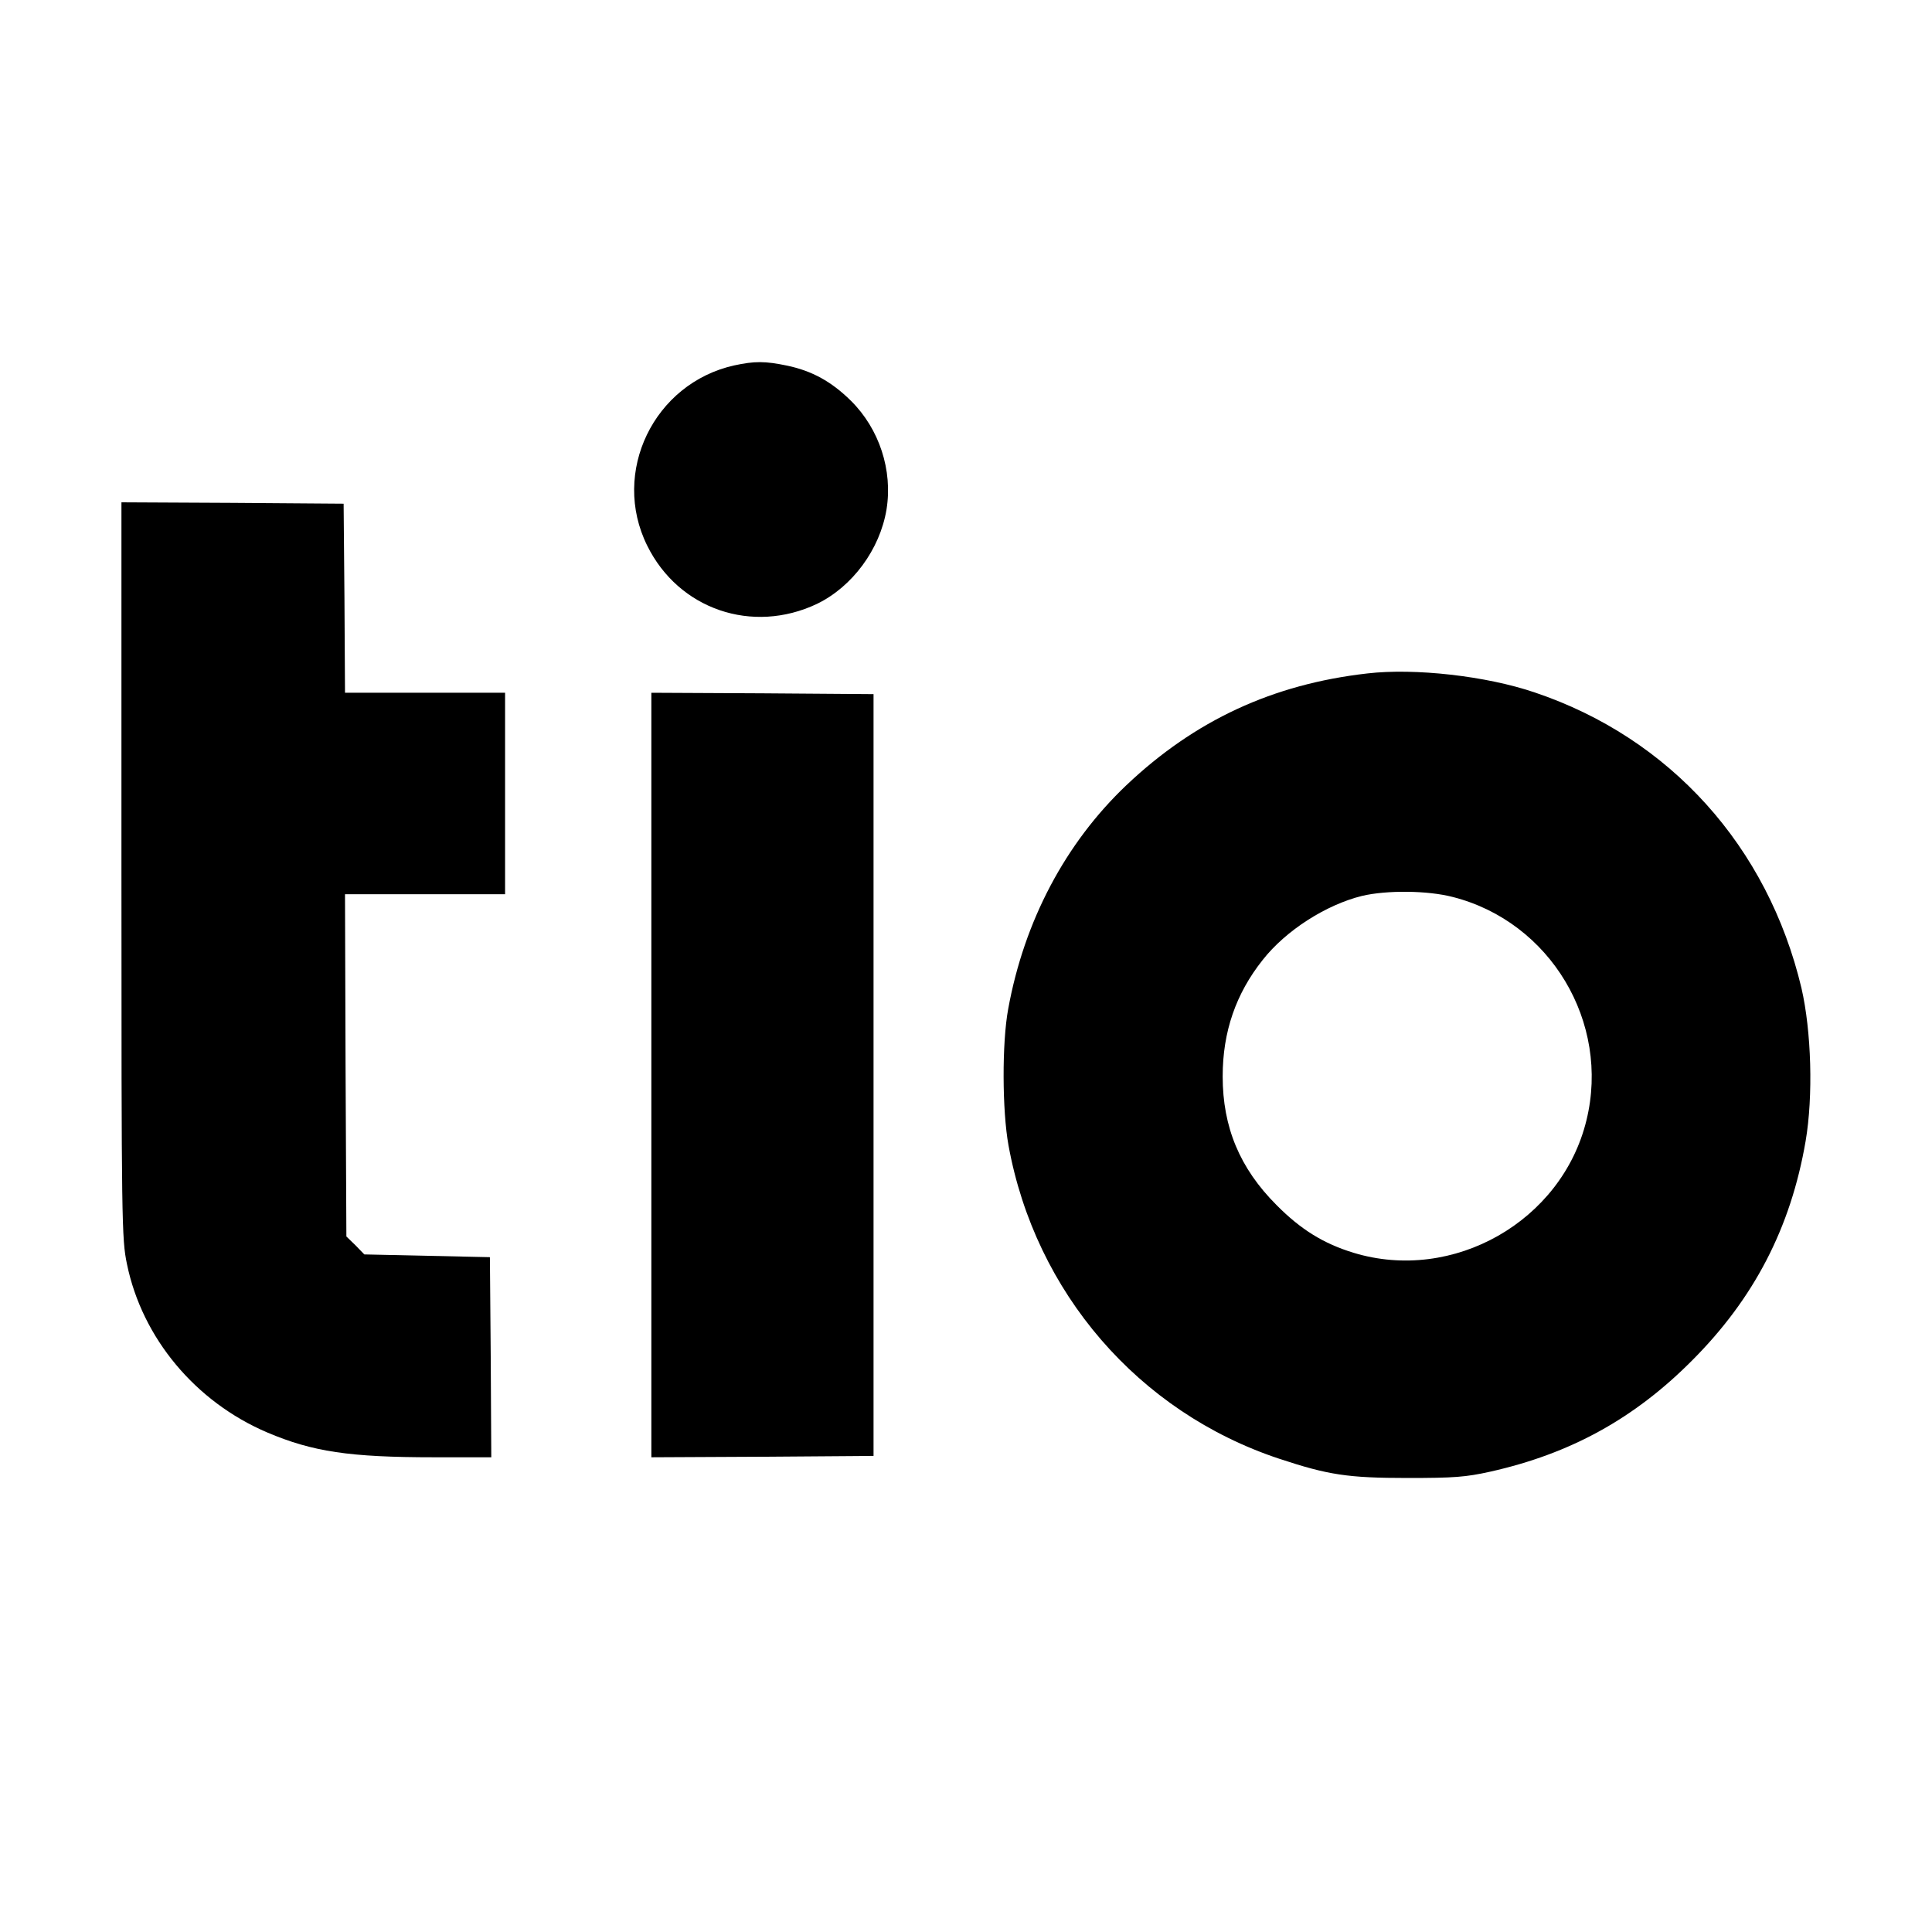
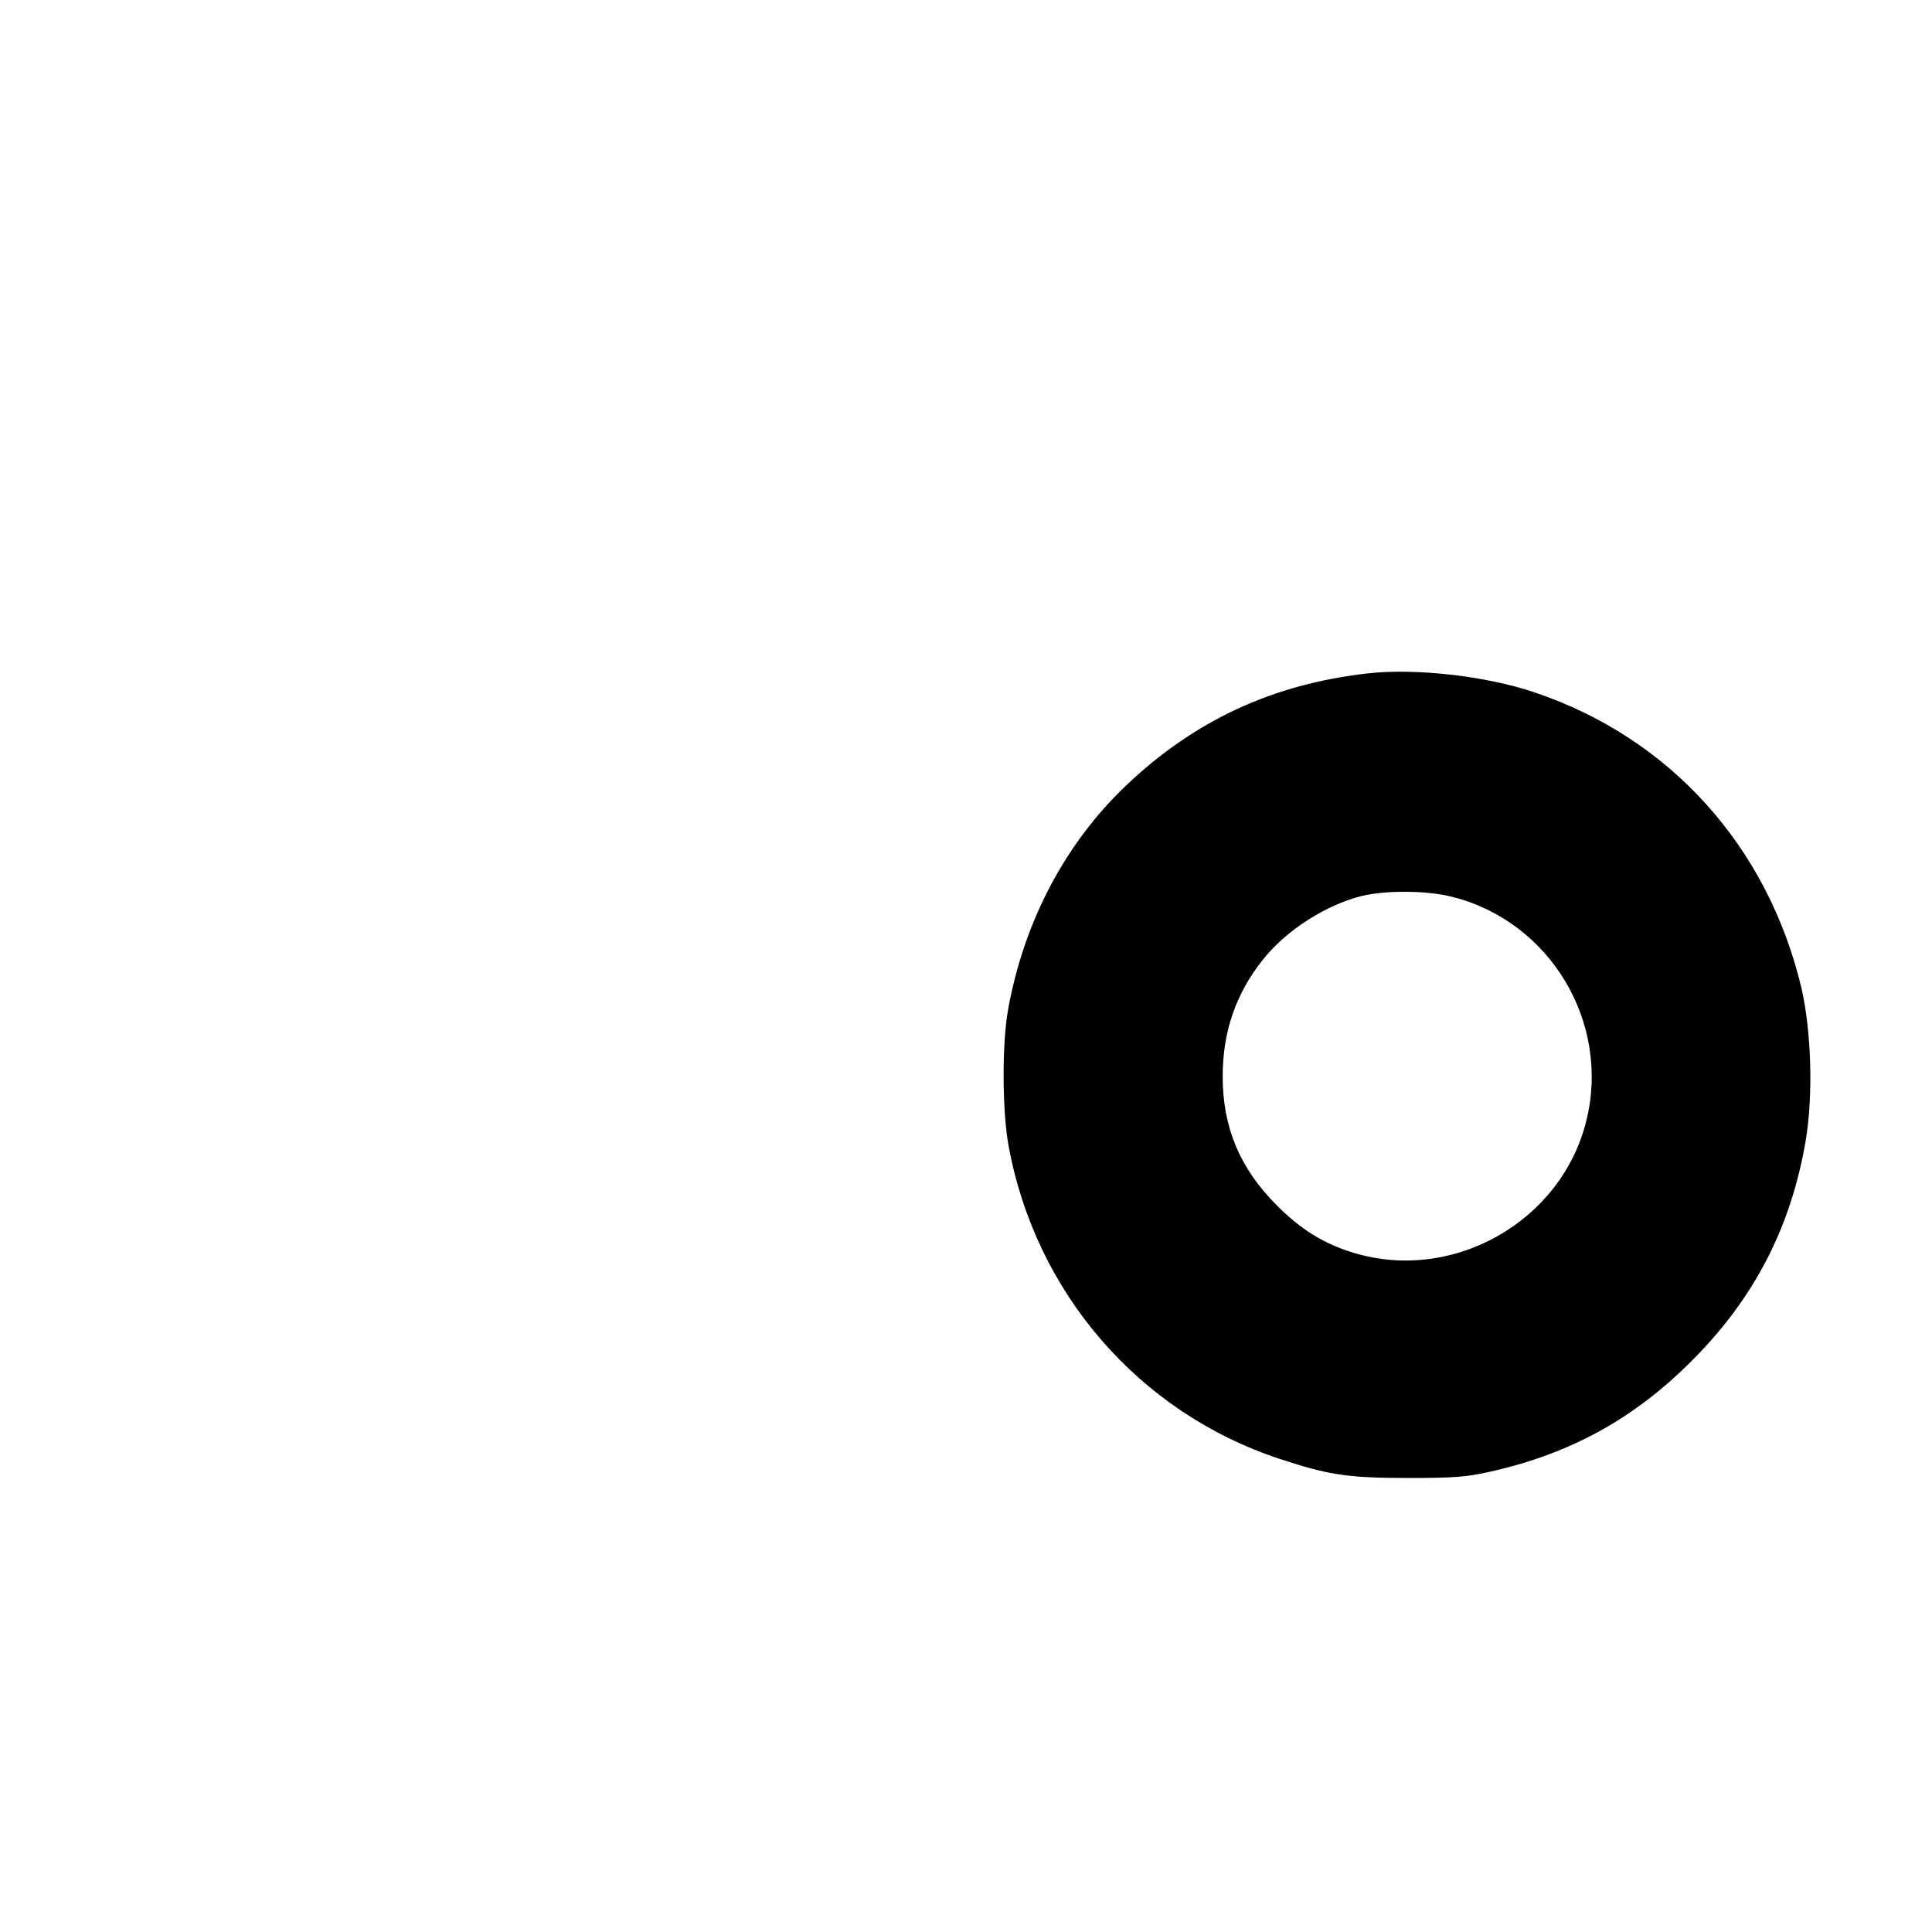
<svg xmlns="http://www.w3.org/2000/svg" height="700pt" preserveAspectRatio="xMidYMid meet" viewBox="0 0 700 700" width="700pt">
  <g transform="matrix(.1 0 0 -.1 0 700)">
-     <path d="m2660 5676c-291-65-447-387-315-653 114-231 381-322 615-211 128 62 228 197 252 342 23 142-26 292-129 394-71 70-141 108-230 127-81 17-119 17-193 1z" />
-     <path d="m440 3848c0-1283 1-1337 20-1428 55-268 248-499 508-610 165-70 298-90 605-90h207l-2 363-3 362-227 5-228 5-32 33-33 32-3 620-2 620h290 290v365 365h-290-290l-2 343-3 342-402 3-403 2z" />
    <path d="m4954 4560c-343-39-625-170-873-405-221-210-370-492-428-810-23-123-22-369 1-495 97-533 471-966 980-1135 178-59 249-70 466-70 168 0 210 3 300 23 290 65 521 192 730 402 225 225 358 481 412 795 28 164 21 399-15 555-122 513-476 906-966 1071-176 60-435 89-607 69zm310-810c353-90 571-454 484-809-89-366-483-590-844-480-108 33-191 84-279 173-133 133-195 282-195 466 0 162 48 300 145 422 84 107 230 200 360 232 89 21 237 20 329-4z" />
-     <path d="m2360 3105v-1385l403 2 402 3v1380 1380l-402 3-403 2z" />
  </g>
</svg>